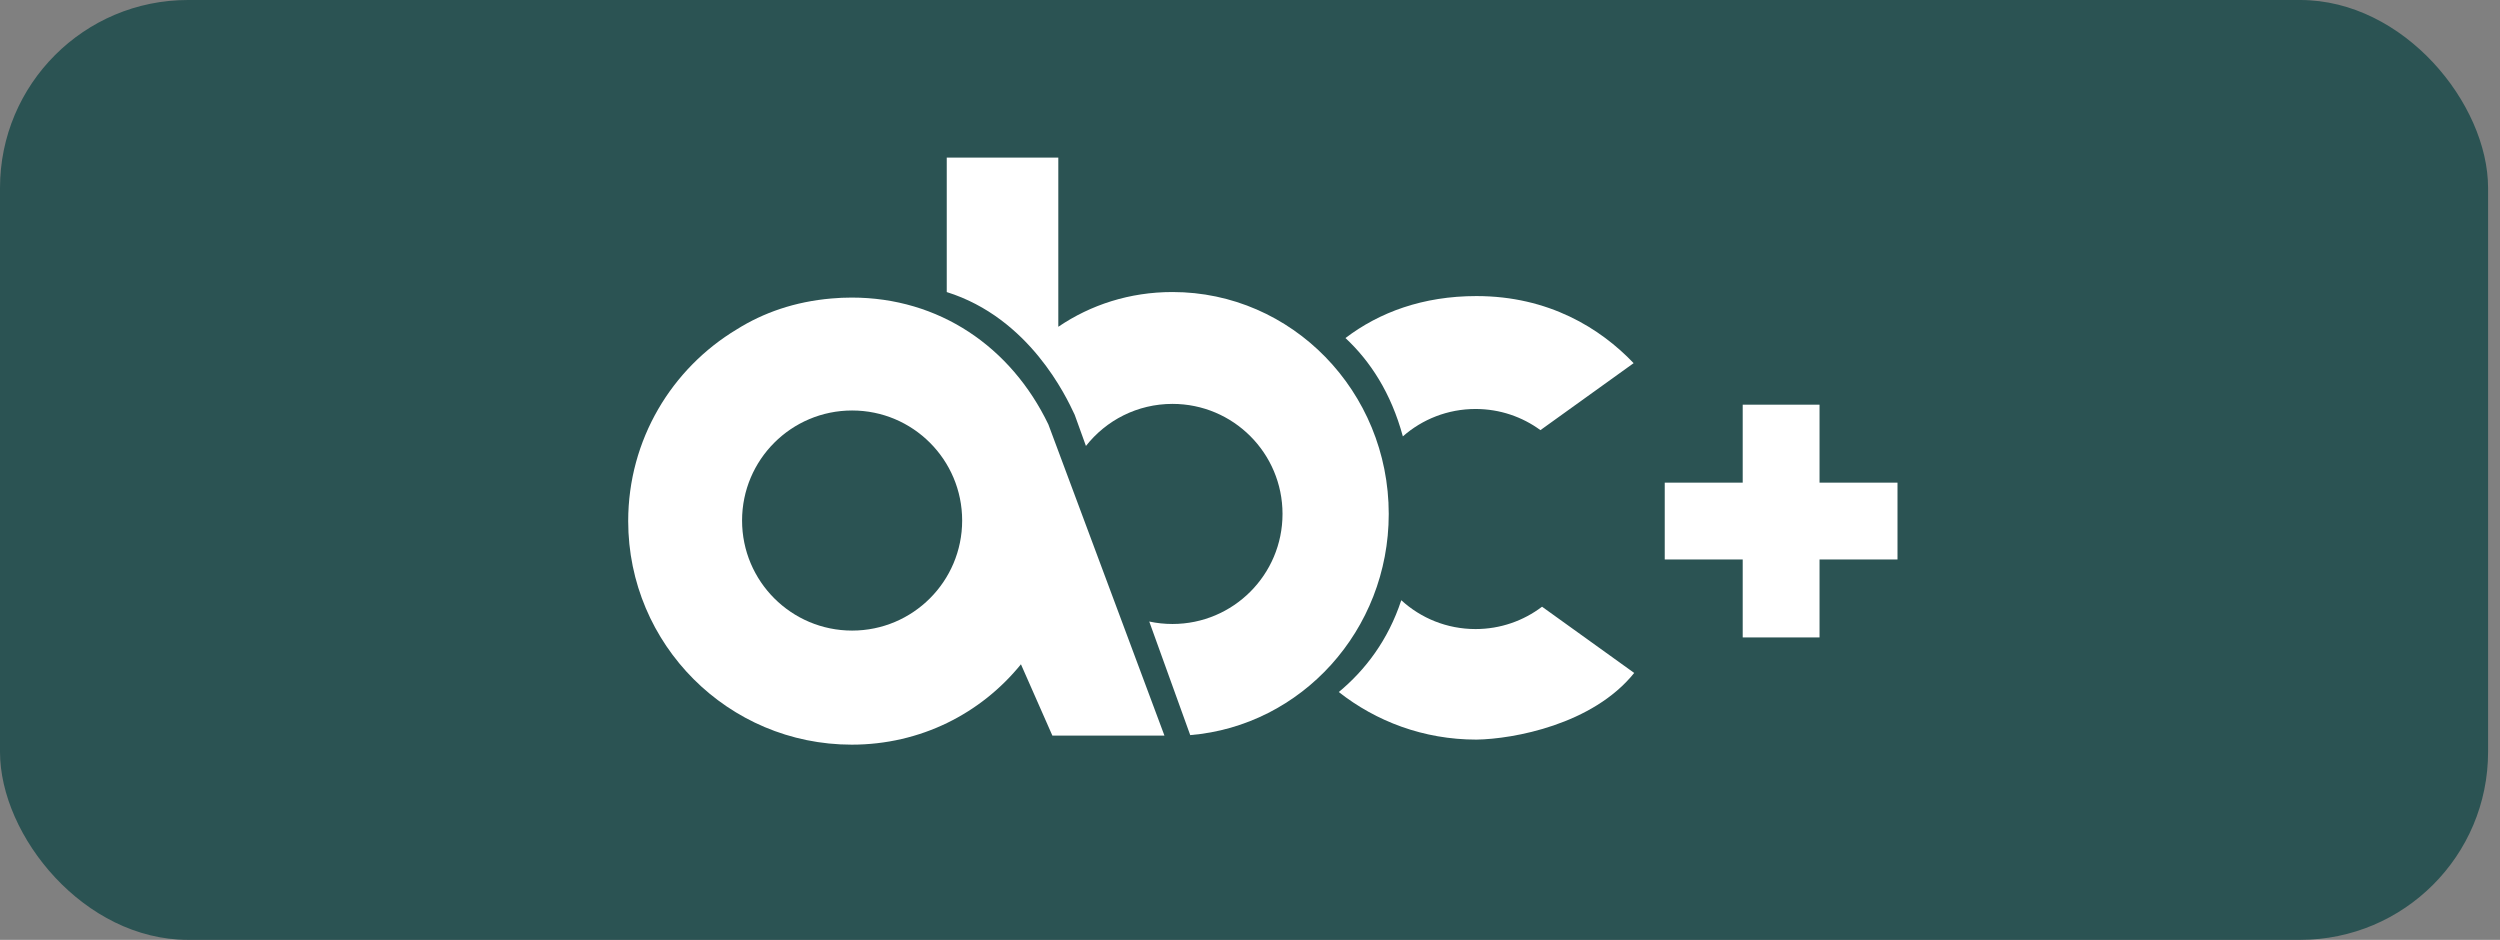
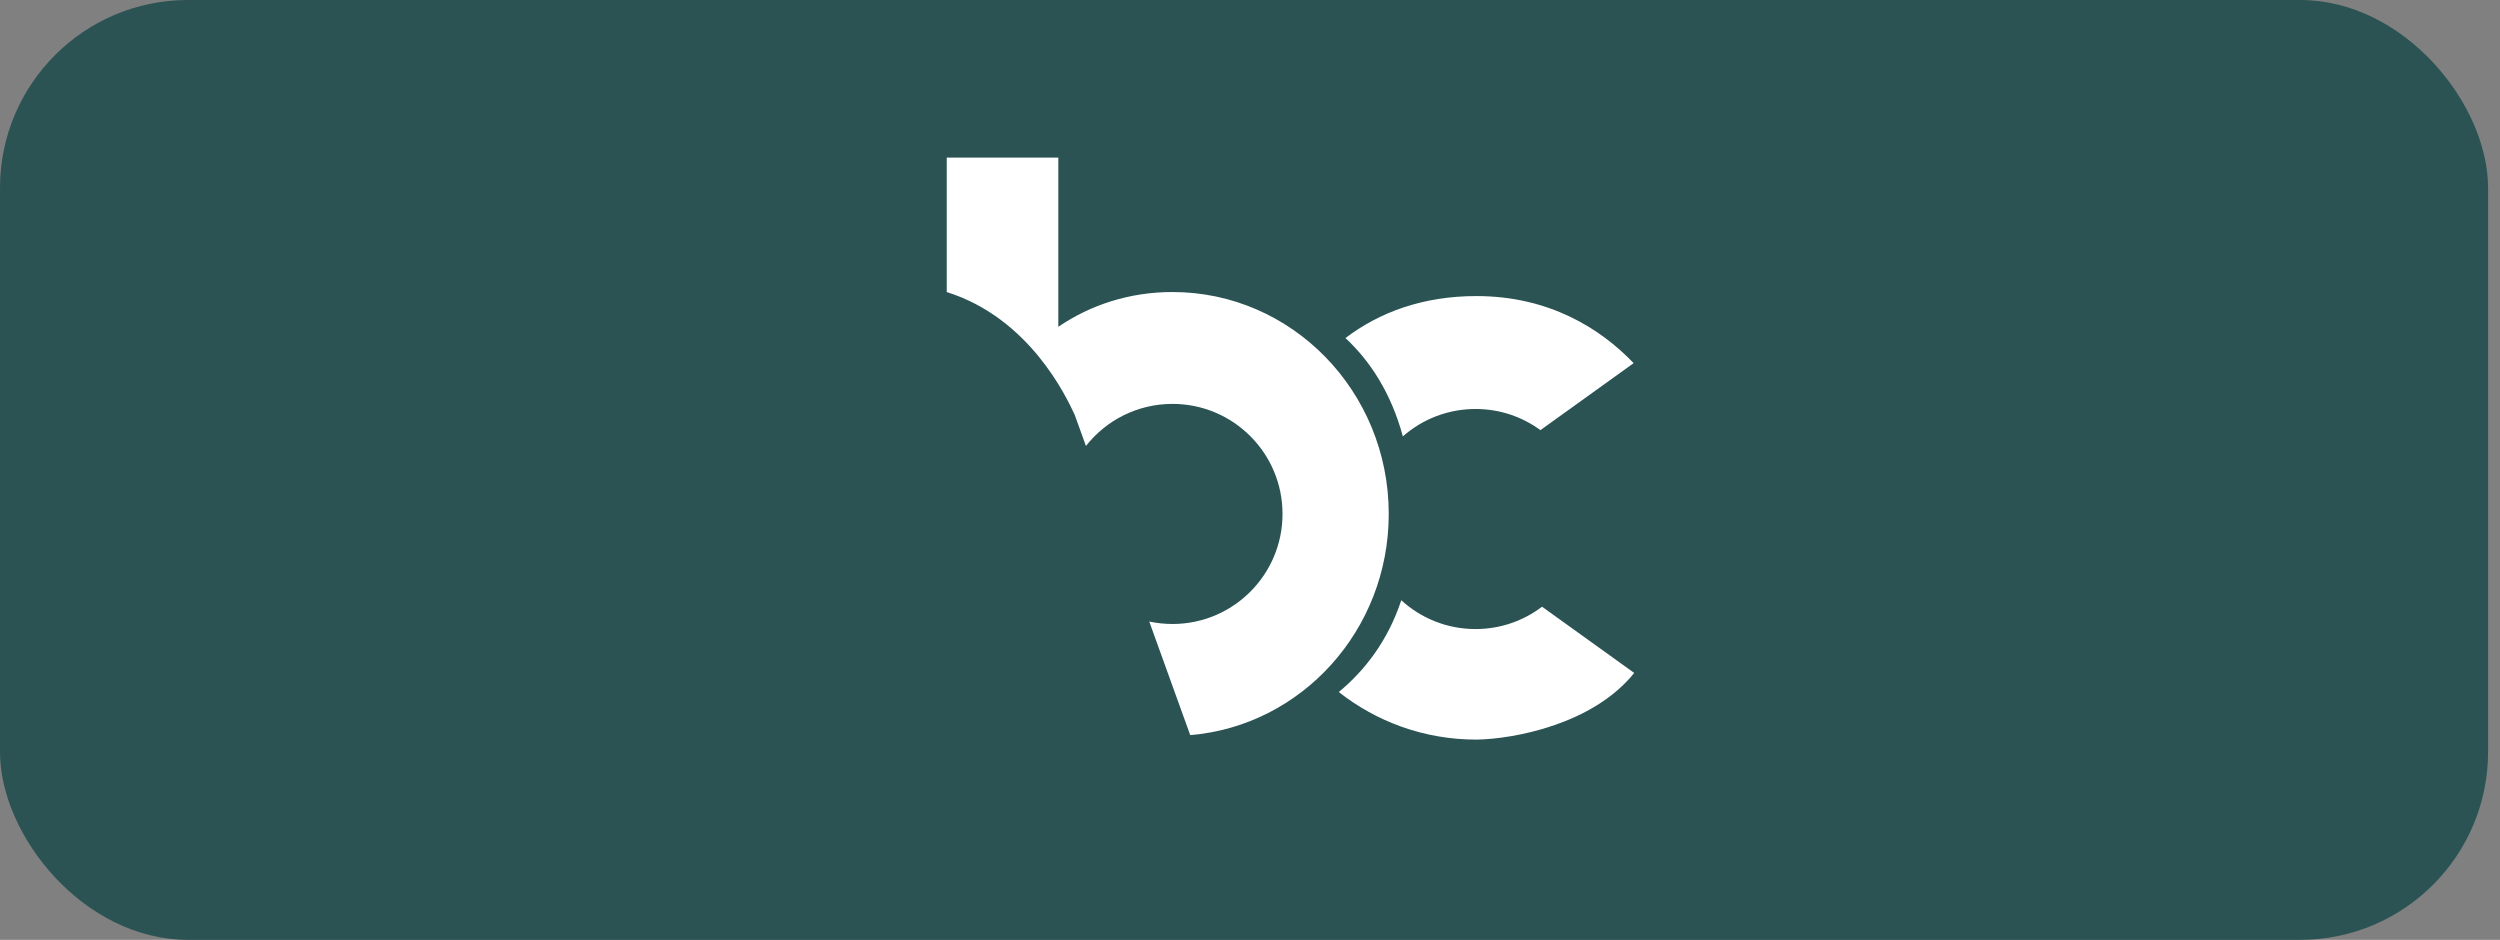
<svg xmlns="http://www.w3.org/2000/svg" width="133" height="50" viewBox="0 0 133 50" fill="none">
  <rect x="0" y="0" width="133" height="50" fill="#808080" stroke="none" />
  <rect width="132.366" height="50" rx="10" fill="#2B5353" />
  <path d="M74.632 23.216C75.663 22.308 77.017 21.758 78.499 21.758C79.79 21.758 80.983 22.175 81.951 22.883L86.909 19.32C85.135 17.458 82.382 15.751 78.547 15.751C75.699 15.751 73.381 16.613 71.579 17.984C72.892 19.209 74.004 20.898 74.632 23.216Z" fill="white" />
  <path d="M74.548 31.932C73.847 34.061 72.629 35.651 71.224 36.816C73.201 38.371 75.724 39.347 78.547 39.347C80.512 39.317 84.733 38.548 86.94 35.801L82.037 32.277C81.054 33.023 79.828 33.466 78.499 33.466C76.976 33.466 75.589 32.885 74.548 31.932Z" fill="white" />
  <path d="M50.367 8.384H56.302V17.385C58.025 16.214 60.099 15.536 62.376 15.536C68.73 15.536 73.881 20.821 73.881 27.341C73.881 33.536 69.232 38.616 63.32 39.108L61.14 33.065C61.538 33.151 61.952 33.196 62.376 33.196C65.609 33.196 68.23 30.575 68.23 27.341C68.23 24.108 65.609 21.487 62.376 21.487C60.507 21.487 58.843 22.362 57.772 23.725L57.174 22.068L57.162 22.043C56.73 21.117 54.77 16.919 50.367 15.538V8.384Z" fill="white" />
-   <path fill-rule="evenodd" clip-rule="evenodd" d="M45.312 15.831C44.95 15.831 44.591 15.847 44.236 15.879C42.284 16.046 40.608 16.637 39.202 17.519C35.738 19.598 33.42 23.39 33.42 27.723C33.42 34.291 38.744 39.616 45.312 39.616C48.982 39.616 52.194 37.953 54.314 35.34L55.987 39.135H61.949L55.774 22.581C53.779 18.438 49.95 15.831 45.312 15.831ZM45.333 33.547C48.566 33.547 51.187 30.926 51.187 27.692C51.187 24.459 48.566 21.838 45.333 21.838C42.099 21.838 39.478 24.459 39.478 27.692C39.478 30.926 42.099 33.547 45.333 33.547Z" fill="white" />
-   <path d="M92.712 21.529H96.799V33.911H92.712V21.529Z" fill="white" />
-   <path d="M100.947 25.677V29.764L88.564 29.764L88.564 25.677L100.947 25.677Z" fill="white" />
</svg>